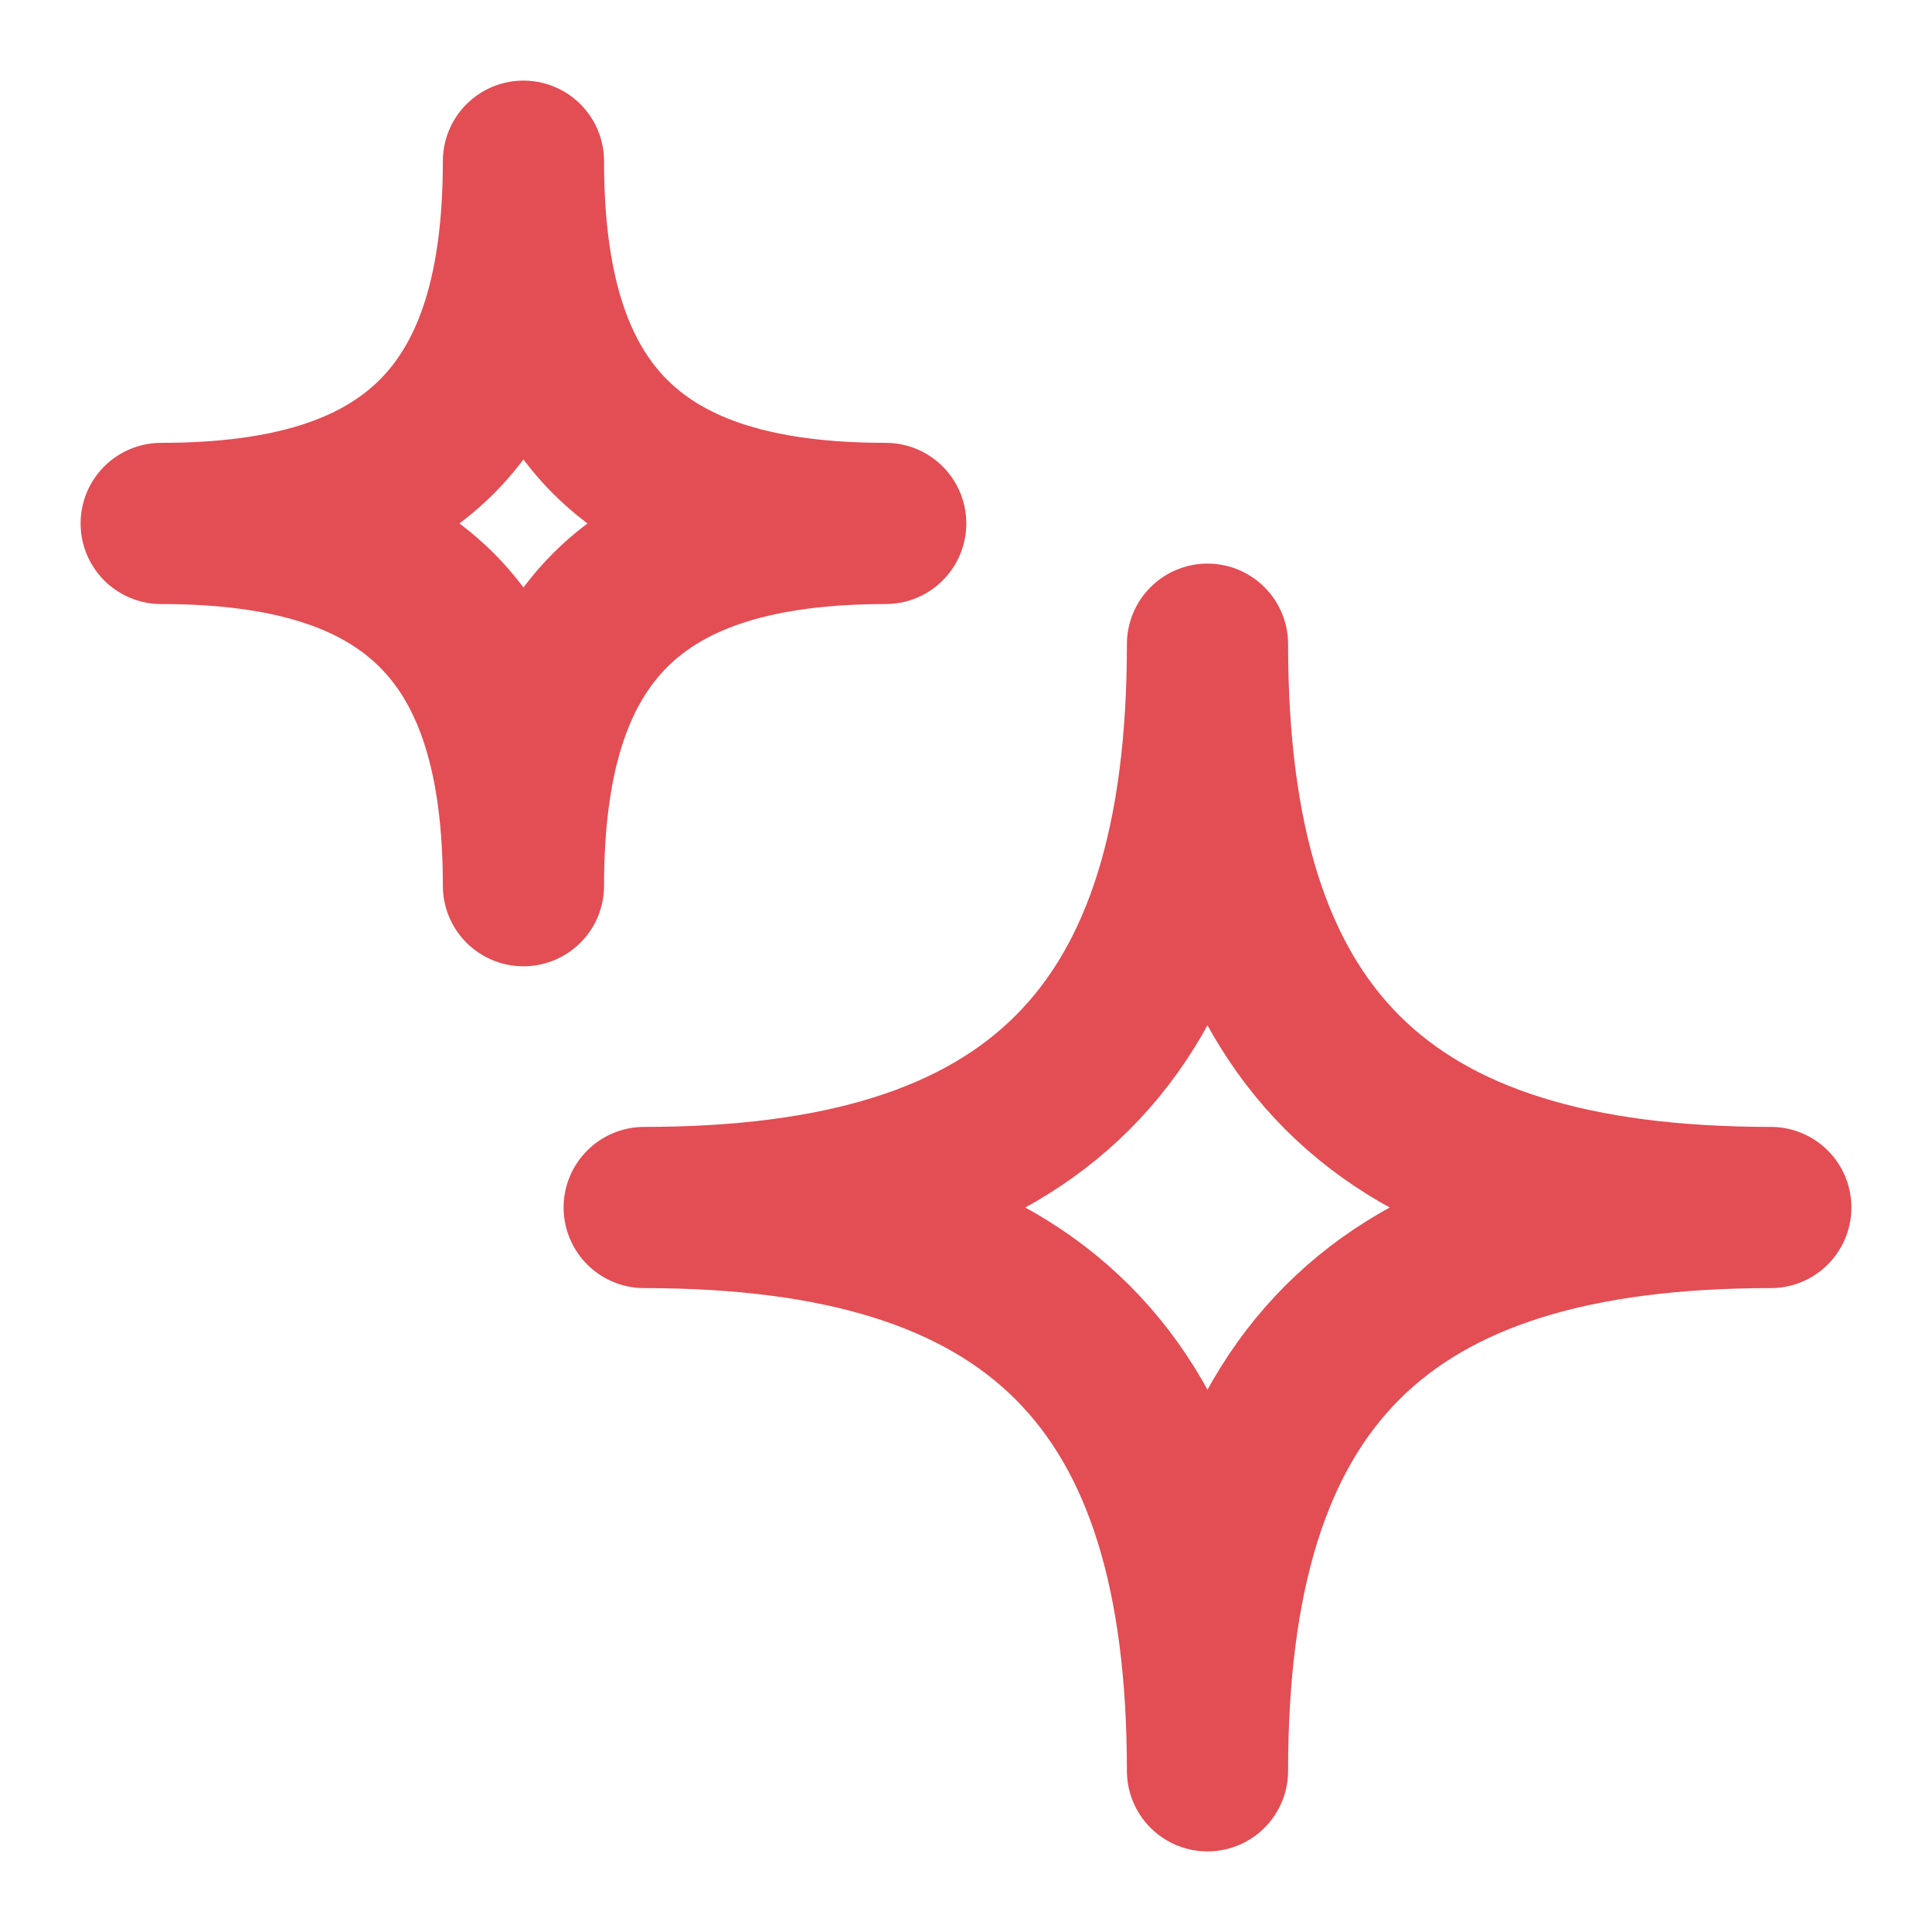
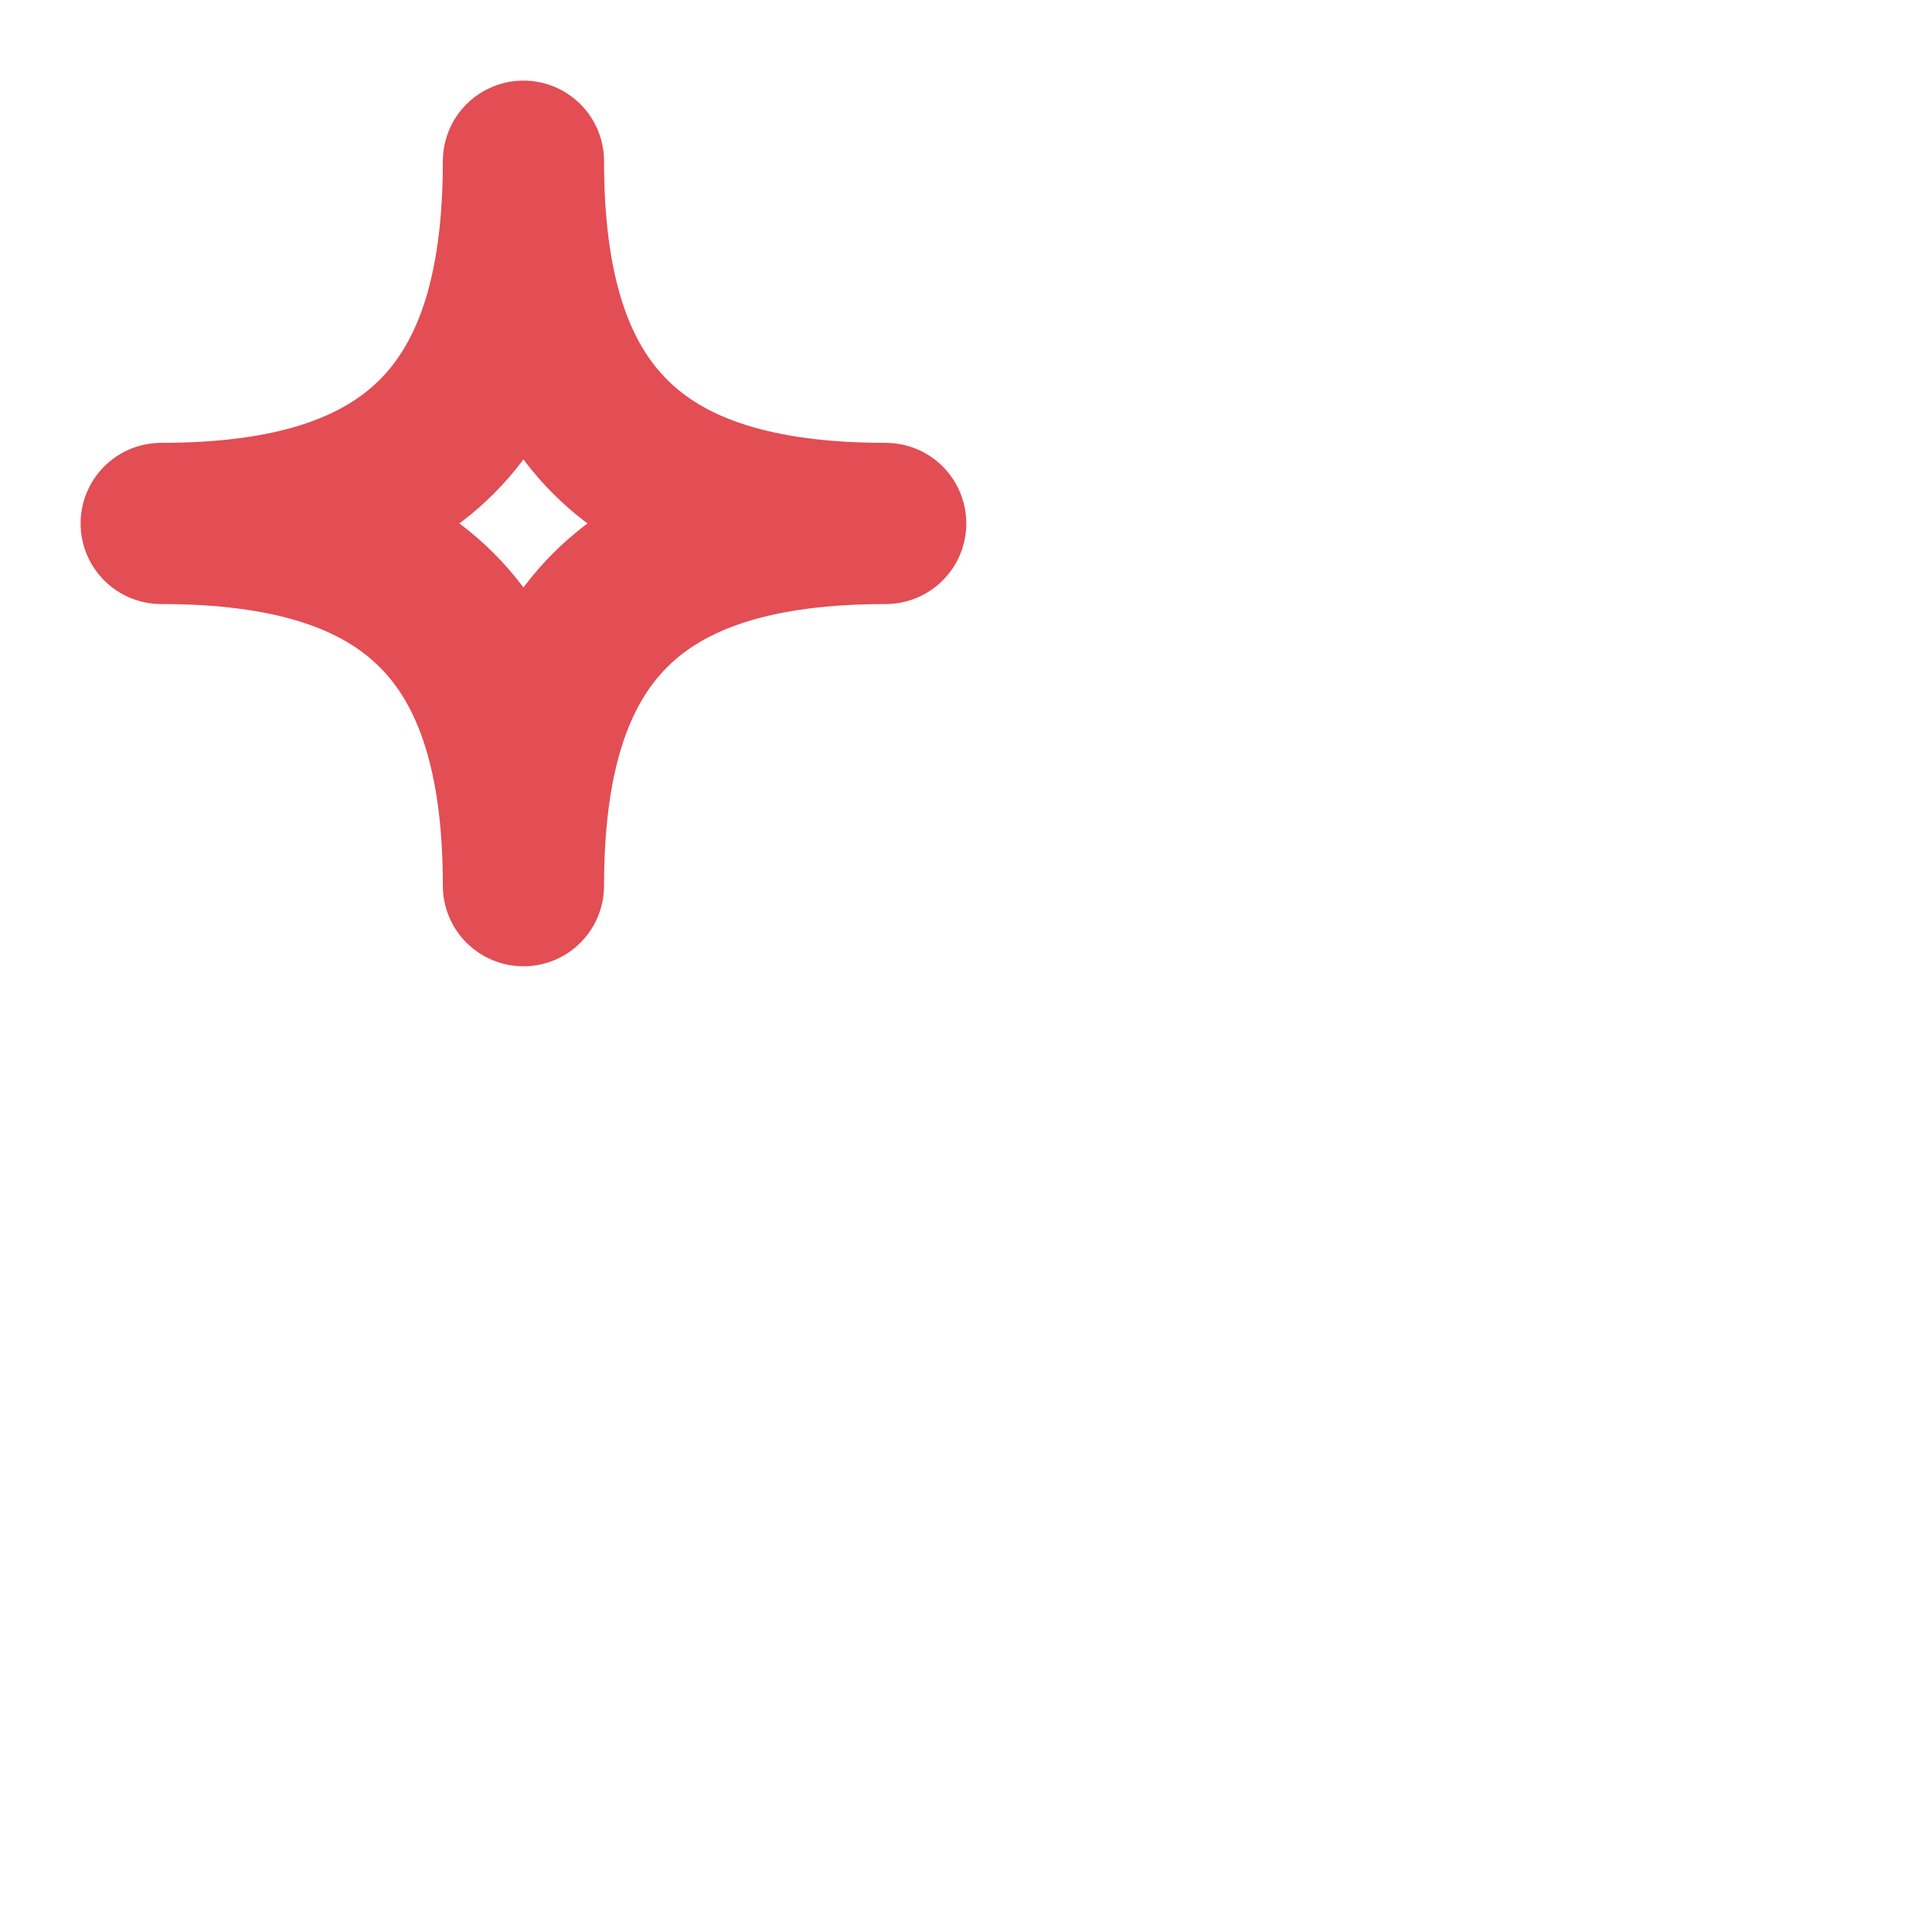
<svg xmlns="http://www.w3.org/2000/svg" id="Layer_1" viewBox="0 0 32 32">
  <defs>
    <style>
      .cls-1 {
        fill: none;
        stroke: #e34d54;
        stroke-linejoin: round;
        stroke-width: 2.67px;
      }
    </style>
  </defs>
-   <path class="cls-1" d="M29.33,20c-6.48,0-9.33,2.85-9.33,9.33,0-6.48-2.85-9.33-9.33-9.33,6.48,0,9.33-2.85,9.33-9.33,0,6.48,2.85,9.33,9.33,9.33Z" />
  <path class="cls-1" d="M14.67,8.67c-4.17,0-6,1.83-6,6,0-4.17-1.83-6-6-6,4.17,0,6-1.83,6-6,0,4.17,1.83,6,6,6Z" />
</svg>